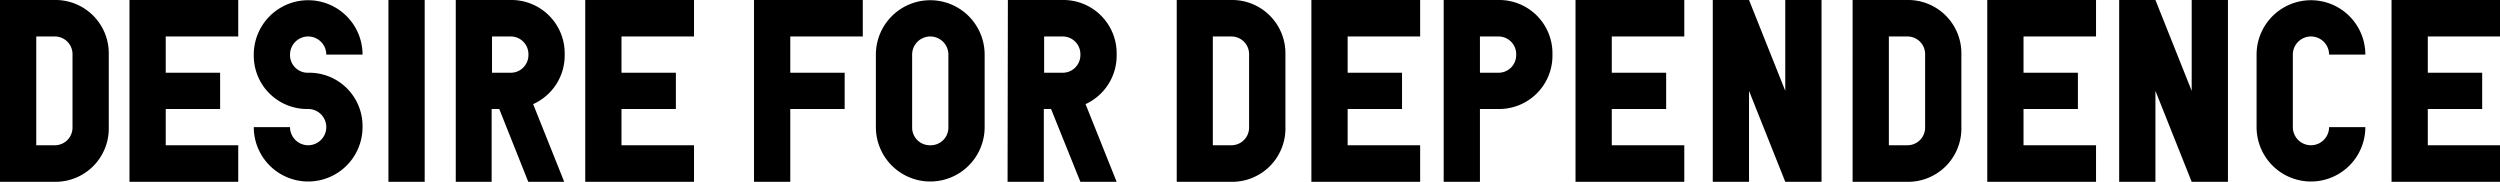
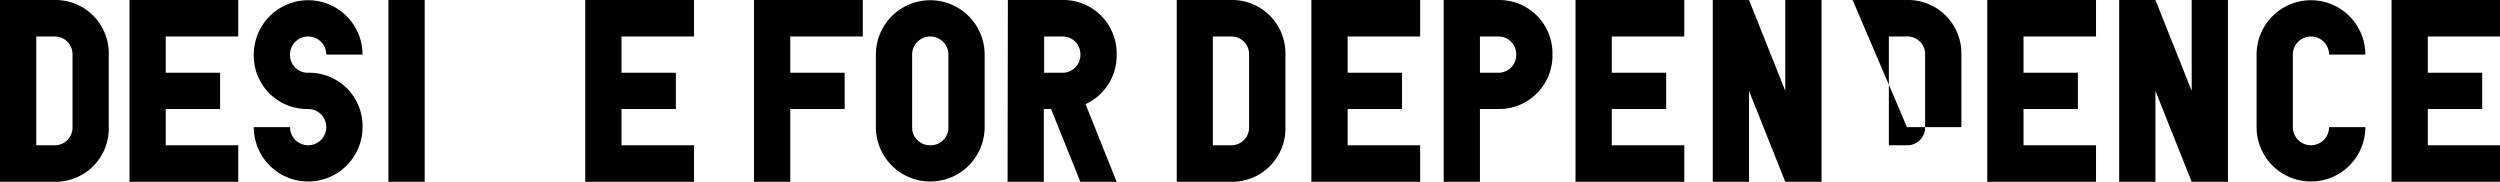
<svg xmlns="http://www.w3.org/2000/svg" id="レイヤー_1" data-name="レイヤー 1" width="328.24" height="23.87" viewBox="0 0 328.24 23.87">
  <title>desireEn</title>
  <g>
    <path d="M0,0H7.14a7,7,0,0,1,7.14,7.17v9.52a7,7,0,0,1-7.14,7.18H0ZM7.14,19.07a2.32,2.32,0,0,0,2.38-2.38V7.17A2.32,2.32,0,0,0,7.14,4.79H4.76V19.07Z" />
    <path d="M17,0H31.28V4.79H21.76V9.55H28.9v4.76H21.76v4.76h9.52v4.8H17Z" />
    <path d="M38.08,7.17a2.32,2.32,0,0,0,2.38,2.38,7,7,0,0,1,7.14,7.14,7.14,7.14,0,1,1-14.28,0h4.76a2.38,2.38,0,1,0,2.38-2.38,7,7,0,0,1-7.14-7.14,7.14,7.14,0,1,1,14.28,0H42.84a2.38,2.38,0,0,0-4.76,0Z" />
    <path d="M55.76,23.87H51V0h4.76Z" />
-     <path d="M59.84,0H67a7,7,0,0,1,7.14,7.17A7,7,0,0,1,70,13.67l4.08,10.2H69.36l-3.81-9.56h-1v9.56H59.84ZM67,9.55a2.32,2.32,0,0,0,2.38-2.38A2.32,2.32,0,0,0,67,4.79H64.6V9.55Z" />
    <path d="M76.84,0H91.12V4.79H81.6V9.55h7.14v4.76H81.6v4.76h9.52v4.8H76.84Z" />
    <path d="M99,0h14.28V4.79h-9.52V9.55h7.14v4.76h-7.14v9.56H99Z" />
    <path d="M115,7.17a7.14,7.14,0,1,1,14.28,0v9.52a7.14,7.14,0,1,1-14.28,0Zm7.14,11.9a2.32,2.32,0,0,0,2.38-2.38V7.17a2.38,2.38,0,0,0-4.76,0v9.52A2.32,2.32,0,0,0,122.13,19.07Z" />
    <path d="M132.33,0h7.14a7,7,0,0,1,7.14,7.17,7,7,0,0,1-4.08,6.5l4.08,10.2h-4.76L138,14.31h-.95v9.56h-4.76Zm7.14,9.55a2.32,2.32,0,0,0,2.38-2.38,2.32,2.32,0,0,0-2.38-2.38h-2.38V9.55Z" />
    <path d="M154.5,0h7.13a7,7,0,0,1,7.14,7.17v9.52a7,7,0,0,1-7.14,7.18H154.5Zm7.13,19.07A2.32,2.32,0,0,0,164,16.69V7.17a2.32,2.32,0,0,0-2.38-2.38h-2.38V19.07Z" />
    <path d="M172.18,0h14.28V4.79h-9.52V9.55h7.14v4.76h-7.14v4.76h9.52v4.8H172.18Z" />
    <path d="M189.55,0h7.14a7,7,0,0,1,7.14,7.17,7,7,0,0,1-7.14,7.14h-2.38v9.56h-4.76Zm7.14,9.55a2.32,2.32,0,0,0,2.38-2.38,2.32,2.32,0,0,0-2.38-2.38h-2.38V9.55Z" />
    <path d="M206.86,0h14.28V4.79h-9.52V9.55h7.14v4.76h-7.14v4.76h9.52v4.8H206.86Z" />
    <path d="M229.64,11.93V23.87h-4.76V0h4.76l4.76,11.93V0h4.76V23.87H234.4Z" />
-     <path d="M243.24,0h7.14a7,7,0,0,1,7.14,7.17v9.52a7,7,0,0,1-7.14,7.18h-7.14Zm7.14,19.07a2.32,2.32,0,0,0,2.38-2.38V7.17a2.32,2.32,0,0,0-2.38-2.38H248V19.07Z" />
+     <path d="M243.24,0h7.14a7,7,0,0,1,7.14,7.17v9.52h-7.14Zm7.14,19.07a2.32,2.32,0,0,0,2.38-2.38V7.17a2.32,2.32,0,0,0-2.38-2.38H248V19.07Z" />
    <path d="M260.92,0H275.2V4.79h-9.52V9.55h7.14v4.76h-7.14v4.76h9.52v4.8H260.92Z" />
    <path d="M283,11.93V23.87h-4.76V0H283l4.76,11.93V0h4.76V23.87h-4.76Z" />
    <path d="M310.56,16.69a7.14,7.14,0,1,1-14.28,0V7.17a7.14,7.14,0,1,1,14.28,0H305.8a2.38,2.38,0,0,0-4.76,0v9.52a2.38,2.38,0,0,0,4.76,0Z" />
    <path d="M314,0h14.28V4.79h-9.52V9.55h7.14v4.76h-7.14v4.76h9.52v4.8H314Z" />
  </g>
</svg>